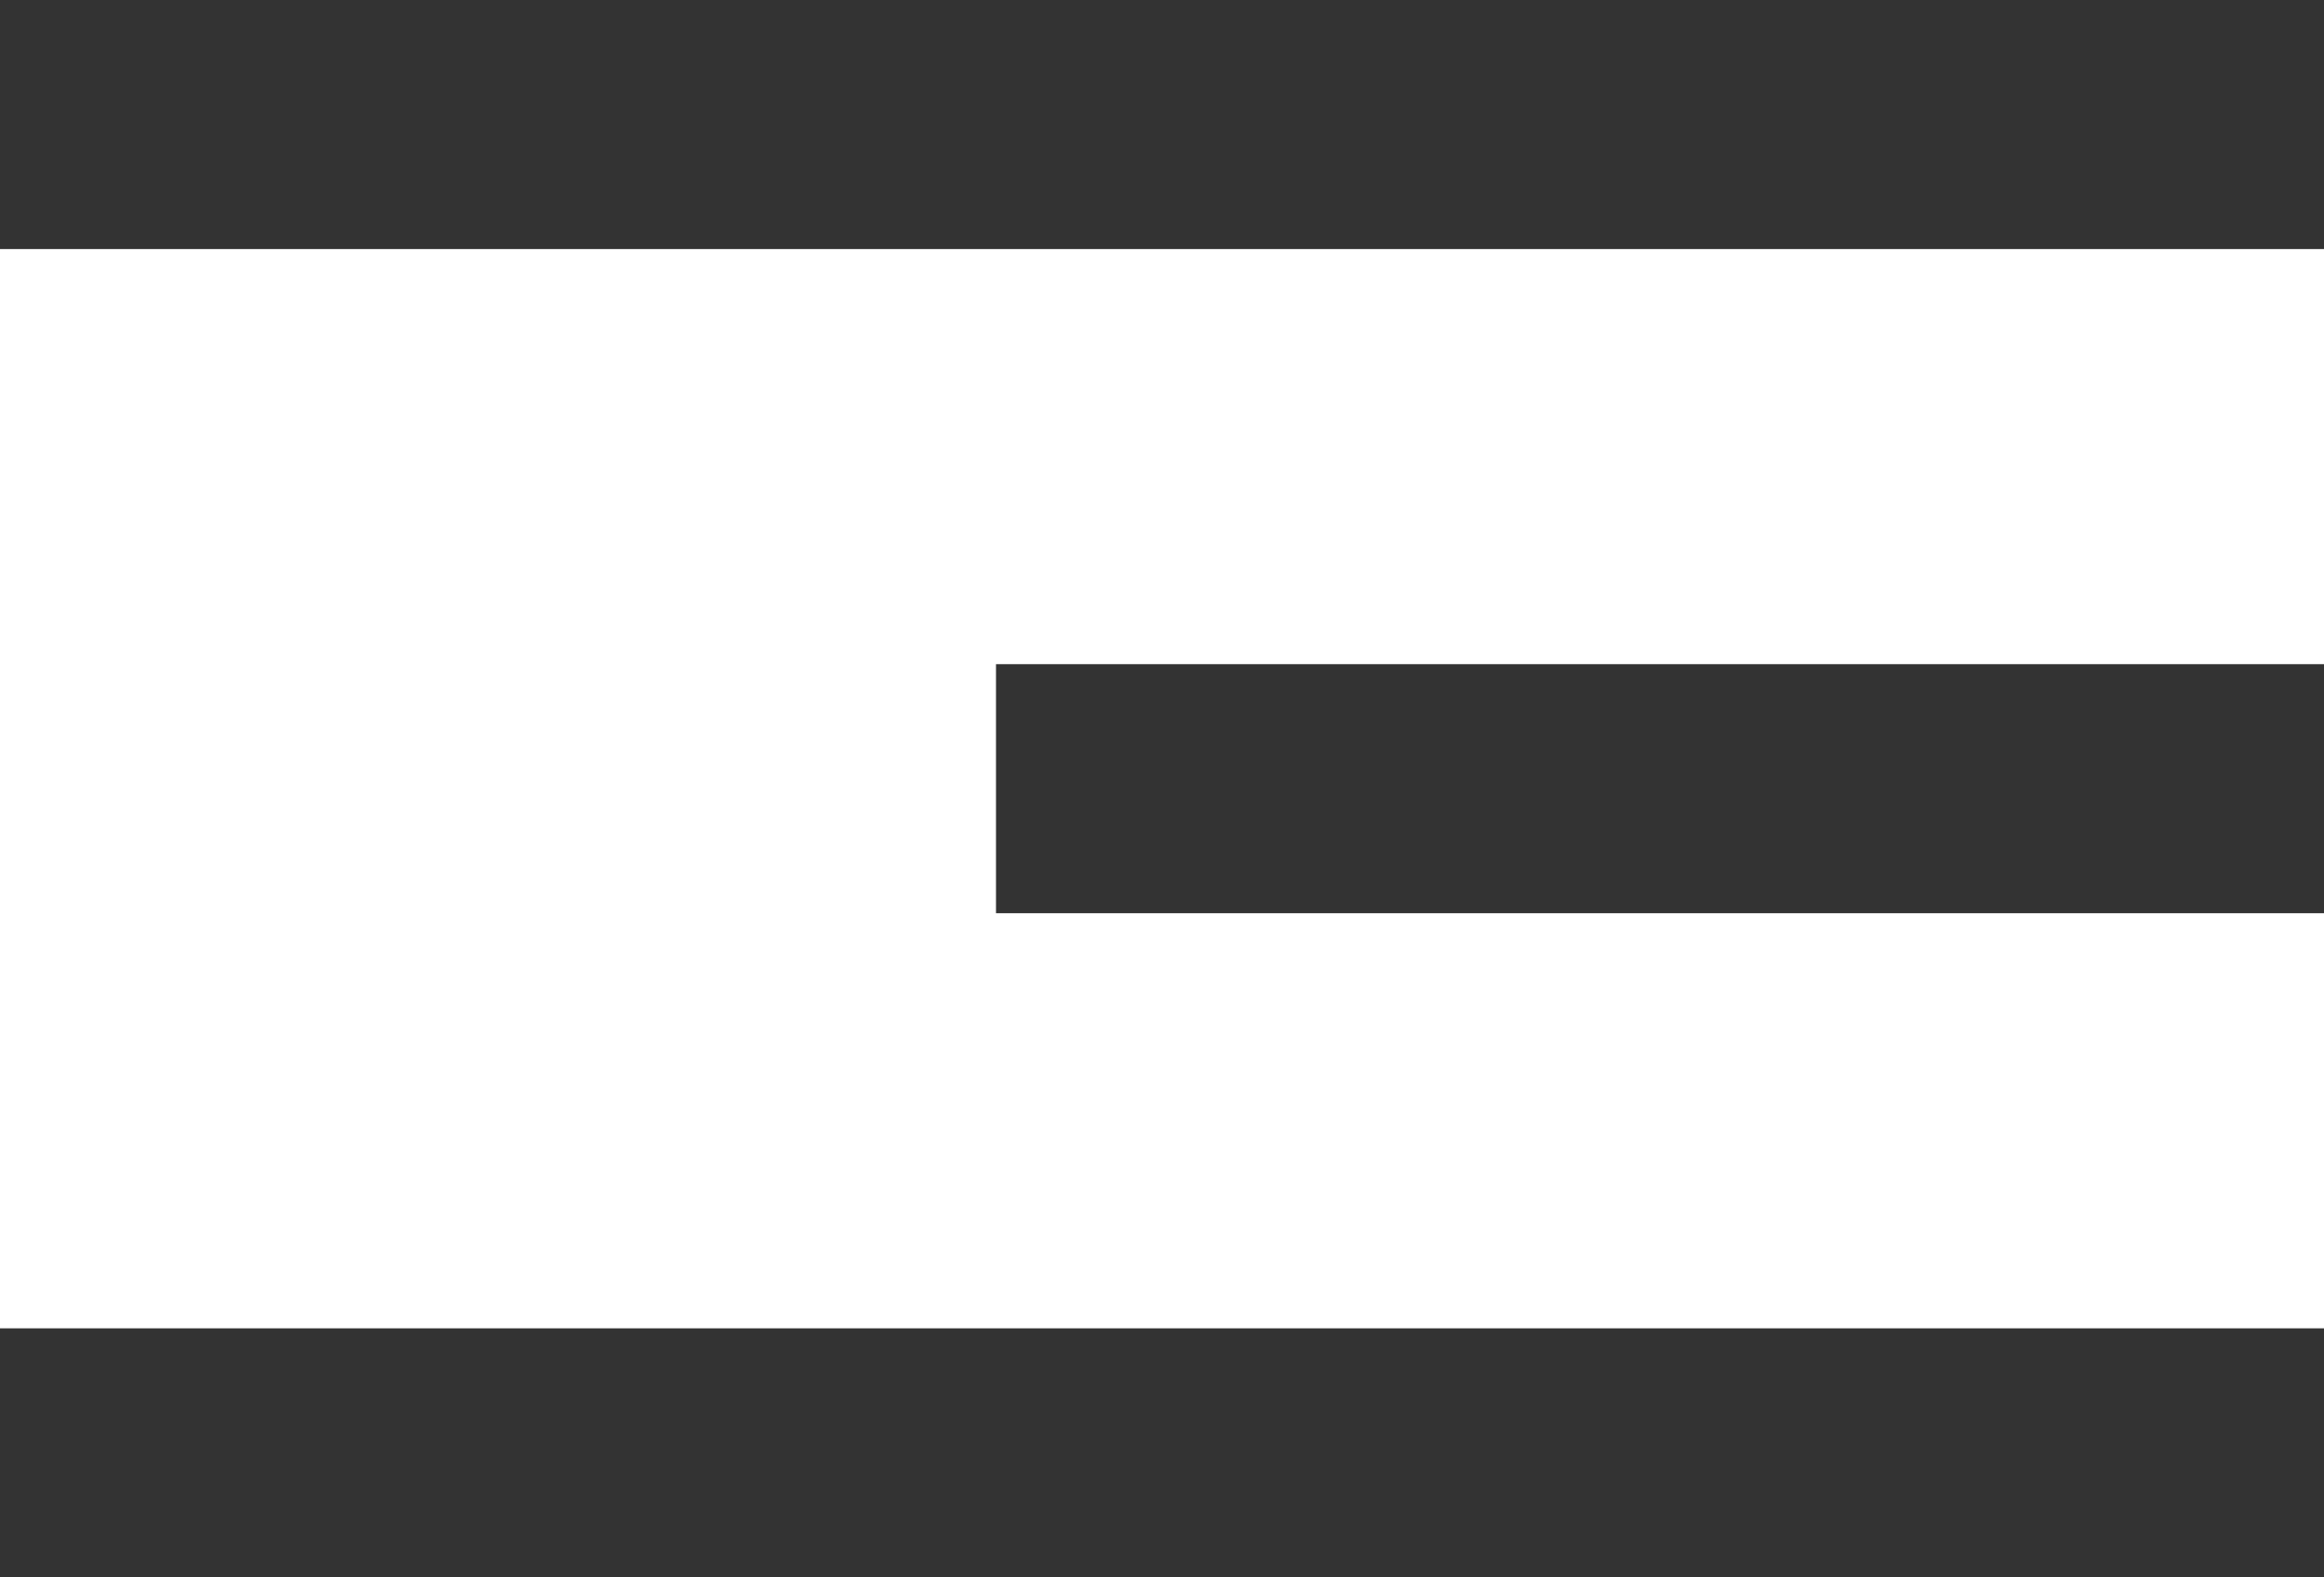
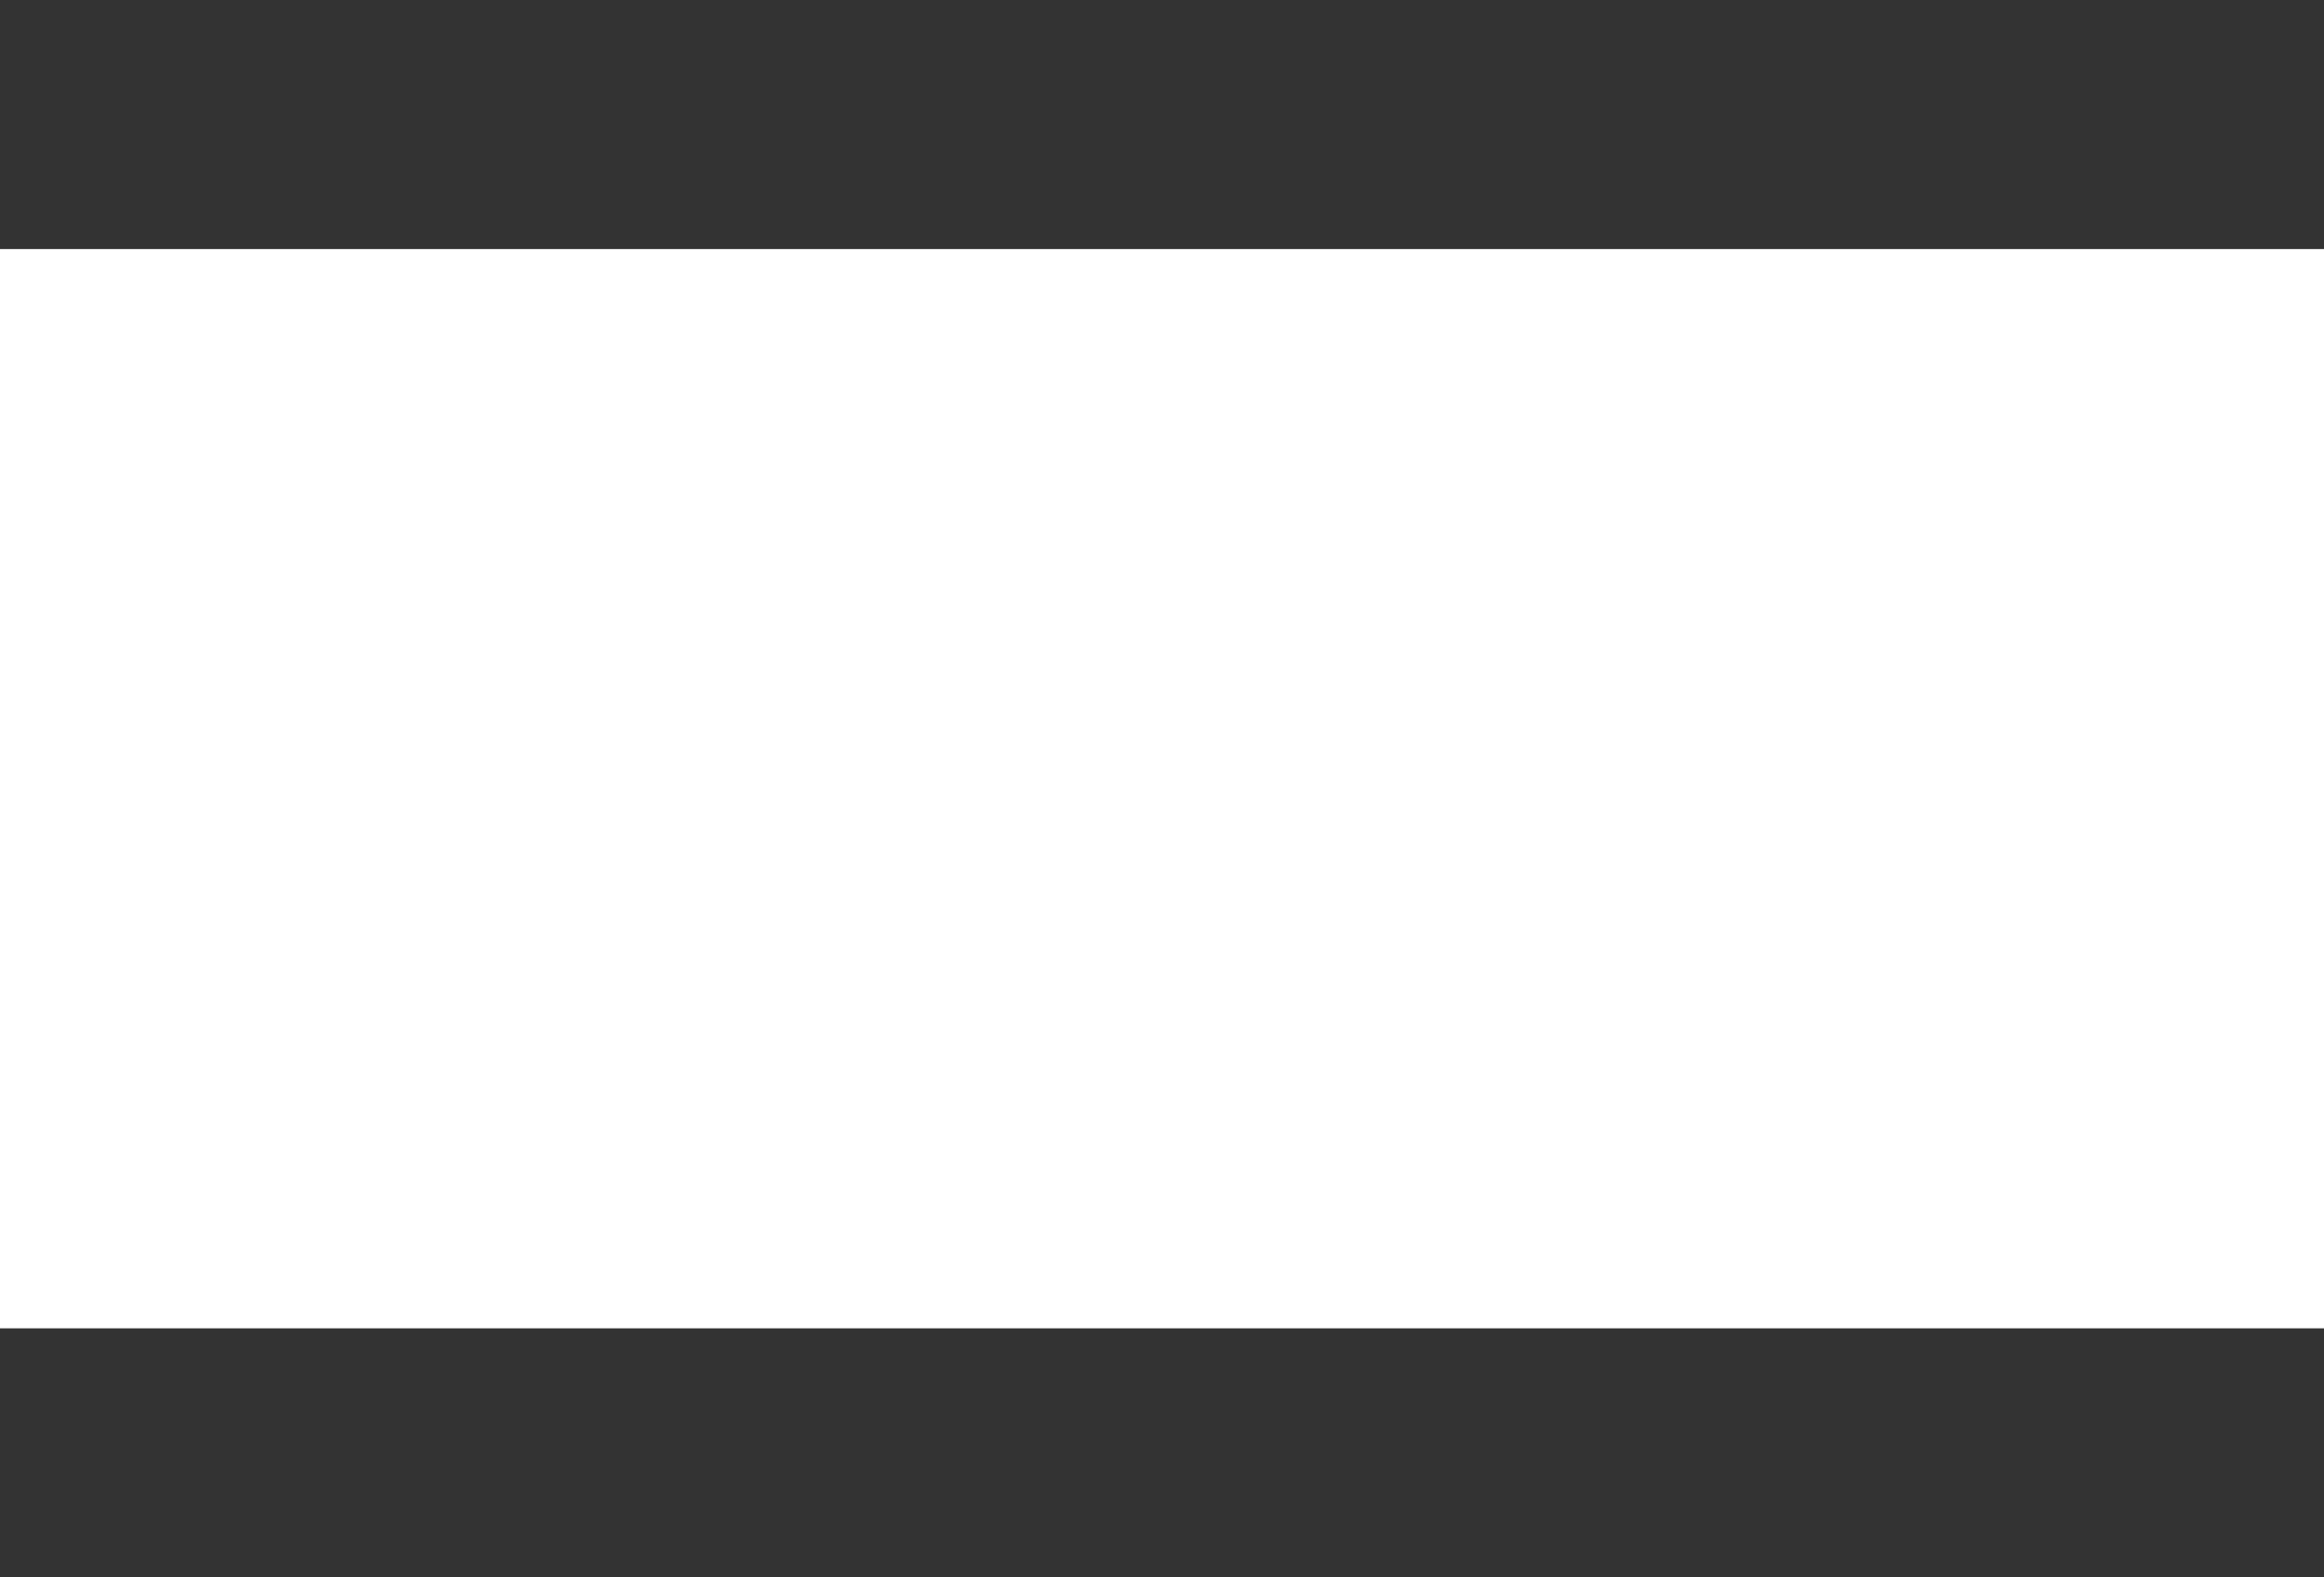
<svg xmlns="http://www.w3.org/2000/svg" width="56" height="38" viewBox="0 0 56 38" fill="none">
  <rect width="56" height="6" fill="#333333" />
-   <rect x="24" y="16" width="32" height="6" fill="#333333" />
  <rect y="32" width="56" height="6" fill="#333333" />
</svg>